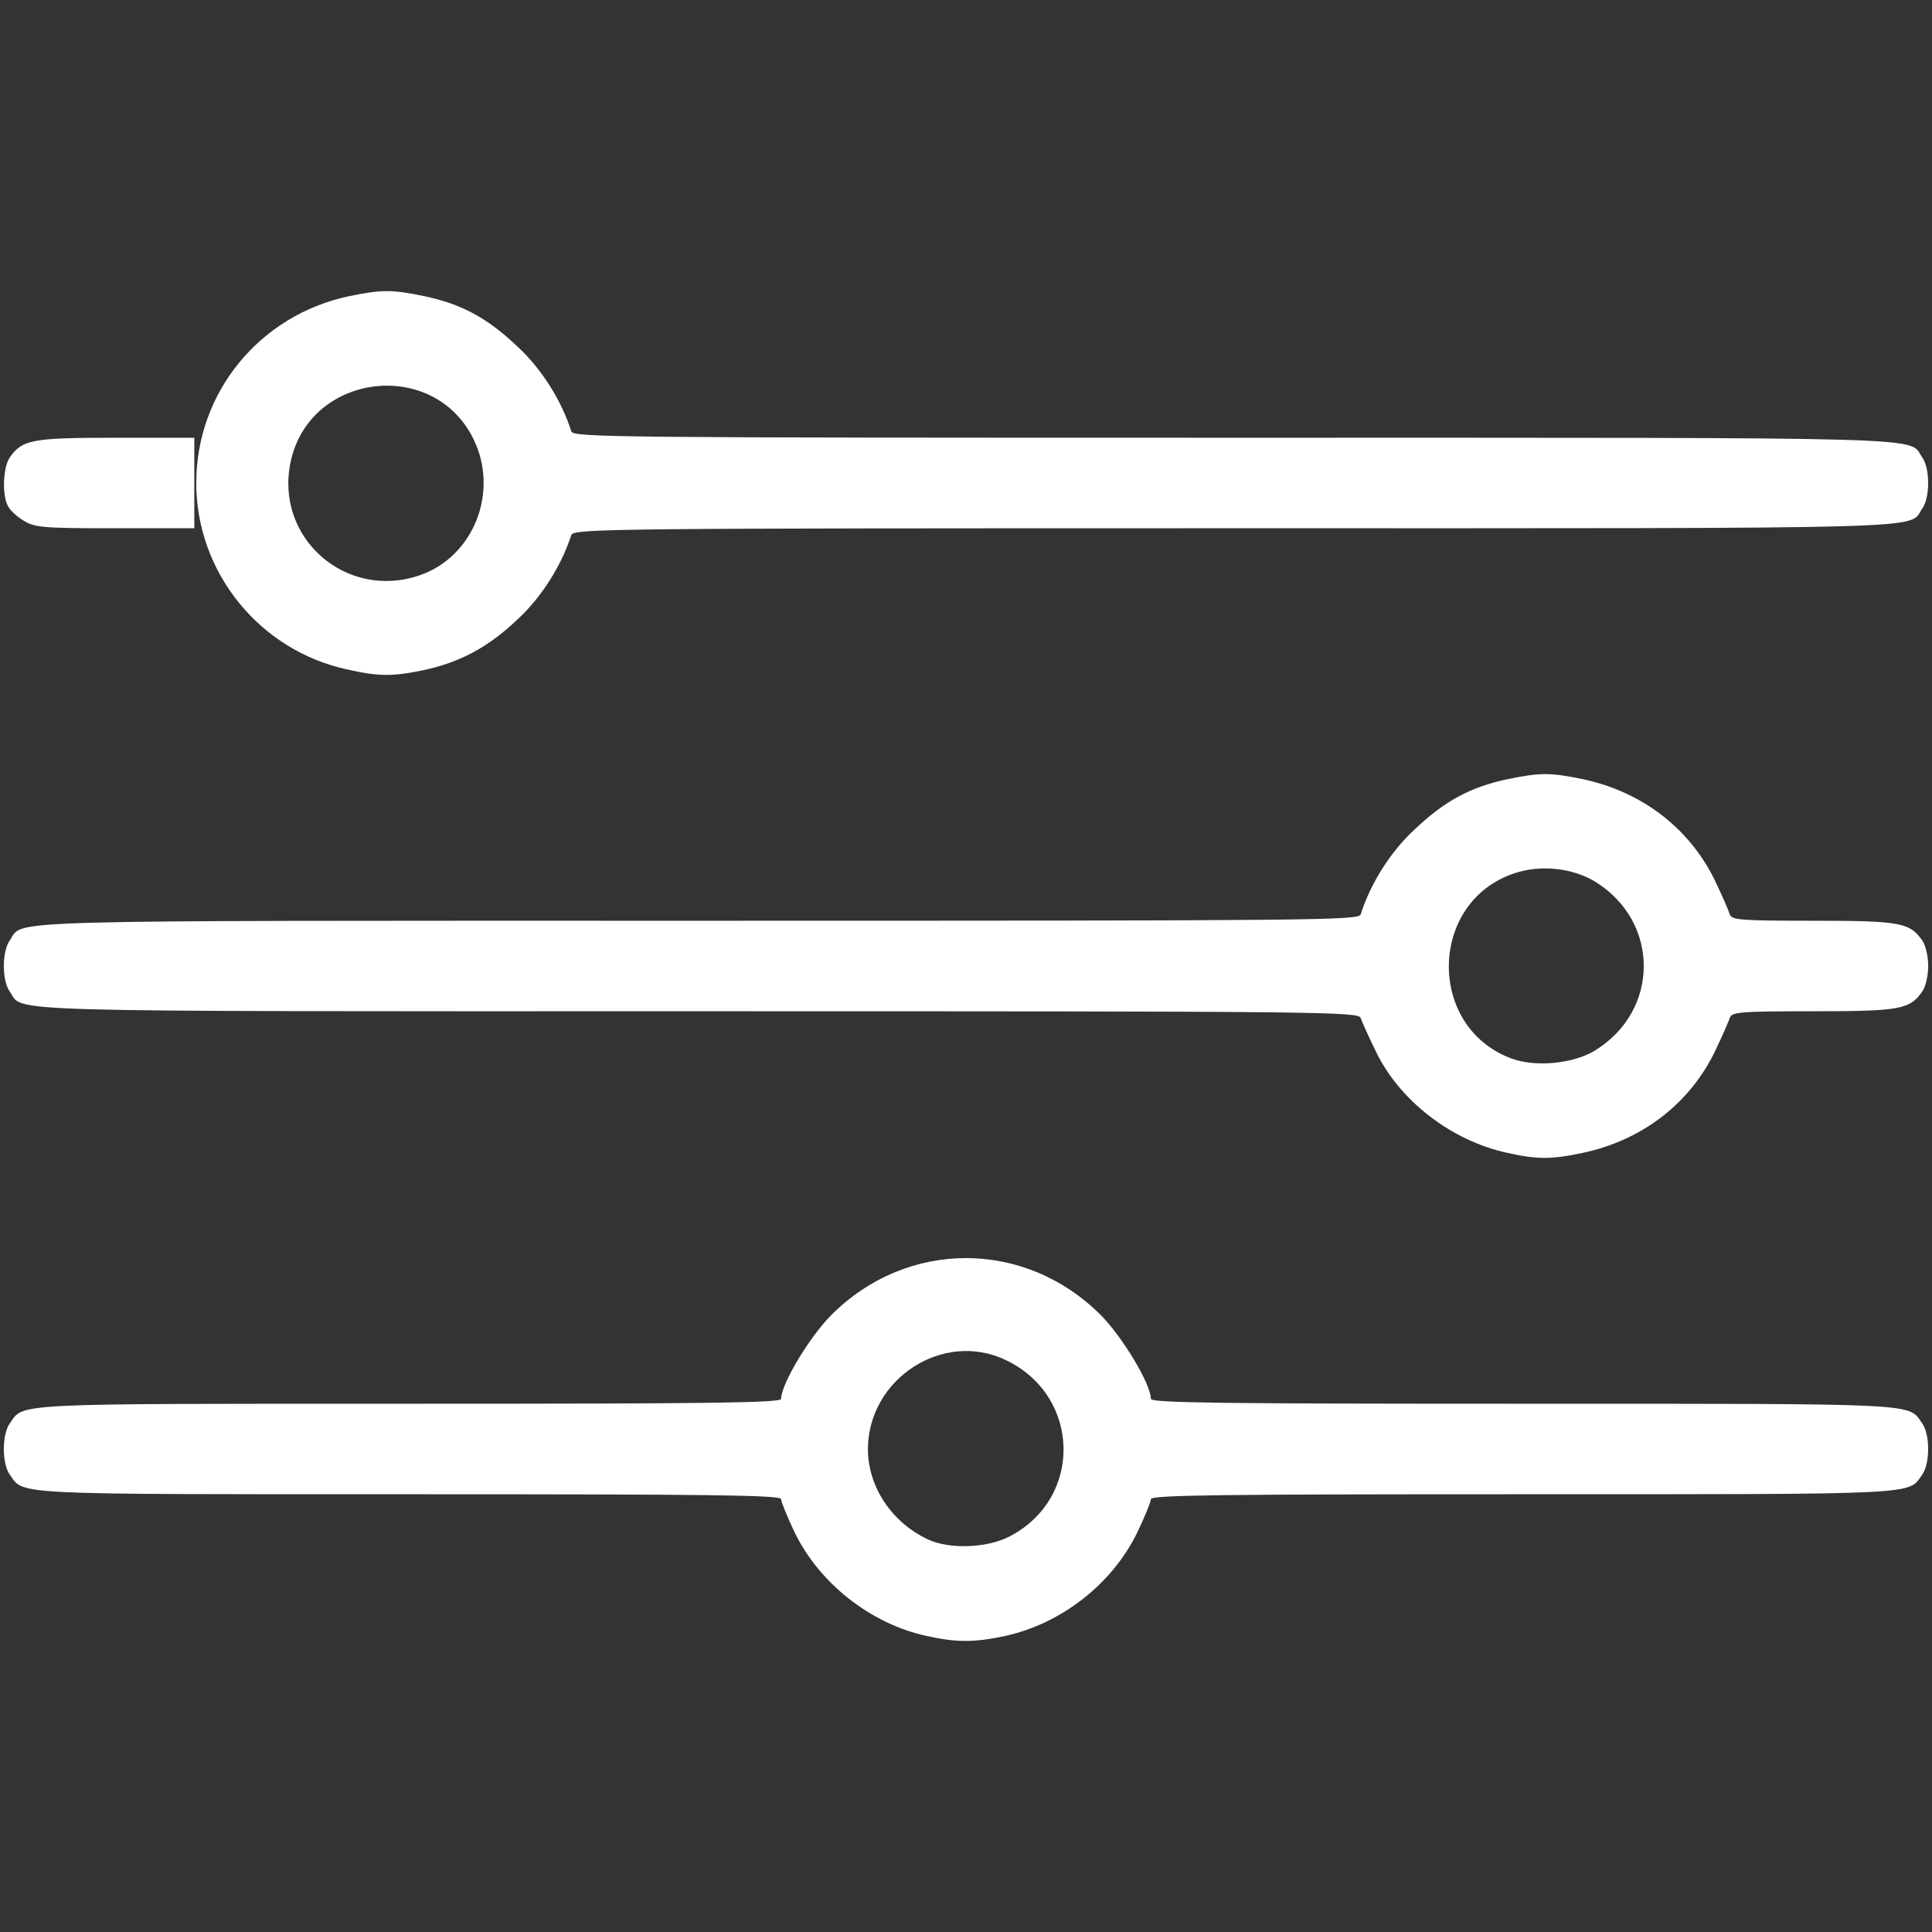
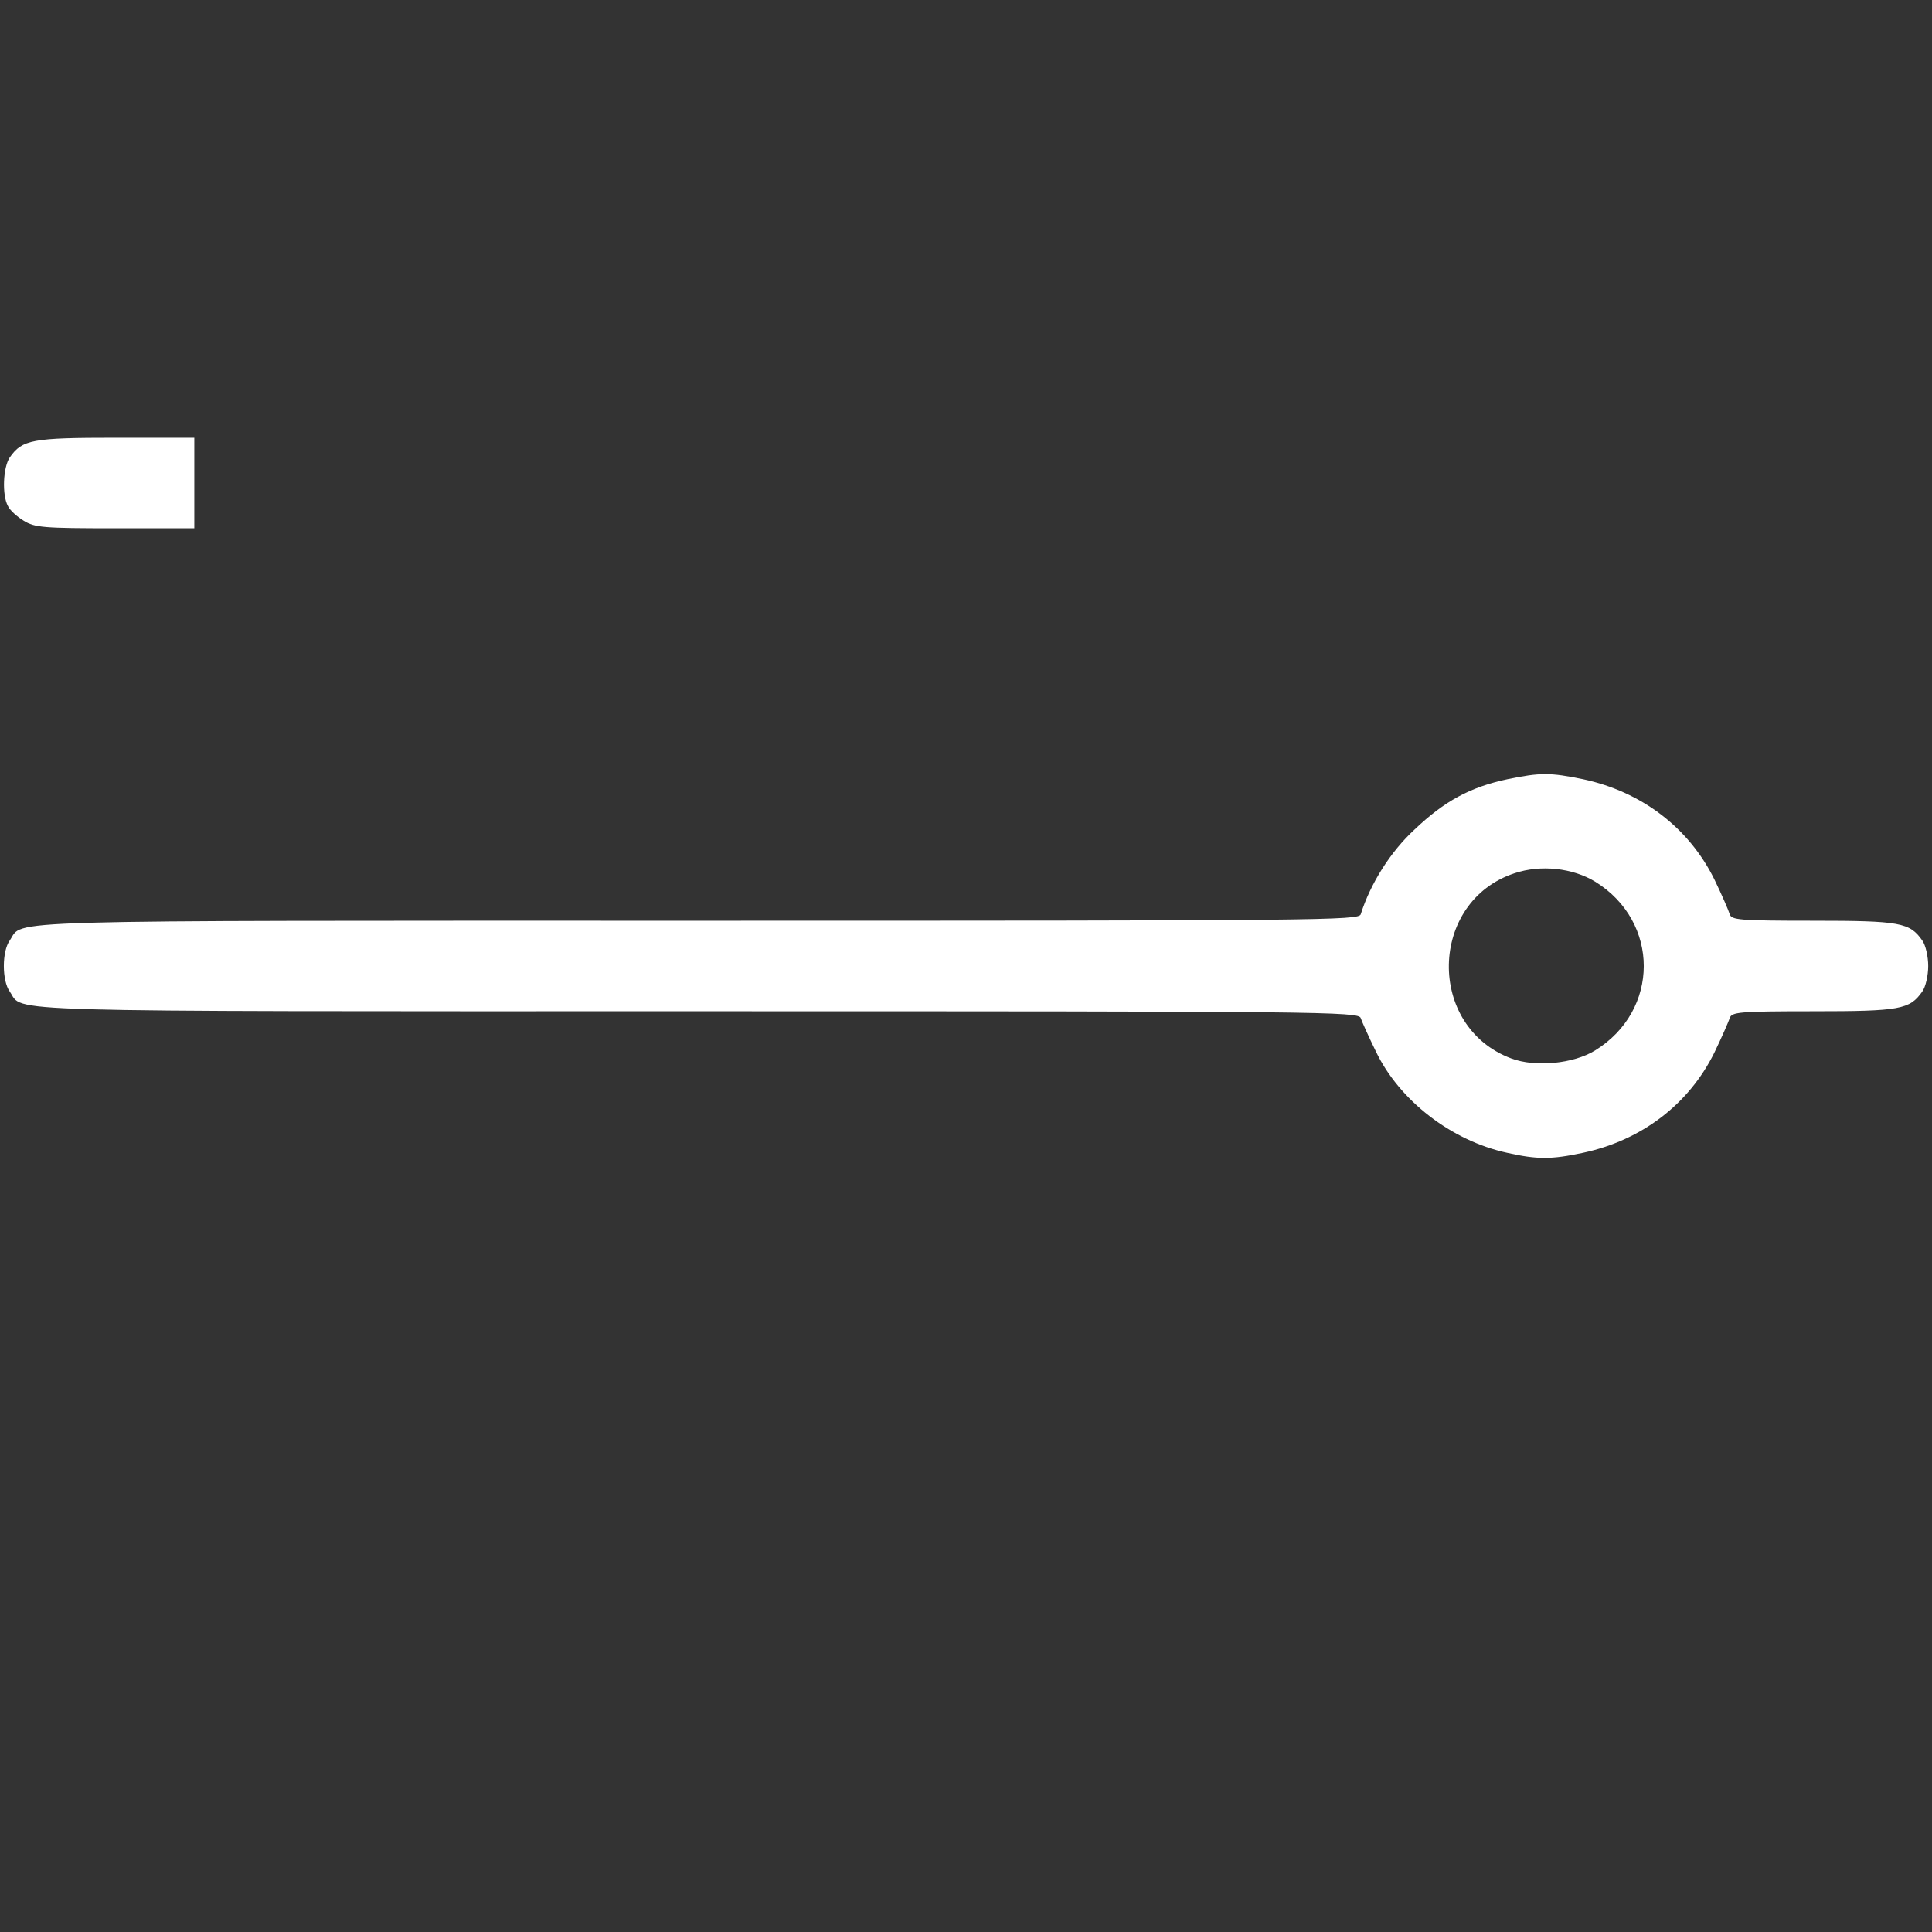
<svg xmlns="http://www.w3.org/2000/svg" width="26" height="26" viewBox="0 0 26 26" fill="none">
  <rect x="0" y="0" width="26" height="26" fill="#333333" stroke="none" />
-   <path d="M12.462 22.014C11.715 21.851 11.02 21.303 10.689 20.612C10.593 20.409 10.512 20.211 10.512 20.175C10.512 20.119 9.537 20.109 5.51 20.109C0.096 20.109 0.325 20.119 0.132 19.845C0.025 19.698 0.025 19.302 0.132 19.155C0.325 18.88 0.096 18.891 5.51 18.891C9.537 18.891 10.512 18.88 10.512 18.825C10.512 18.627 10.893 17.992 11.192 17.692C12.213 16.677 13.787 16.677 14.808 17.692C15.107 17.992 15.488 18.627 15.488 18.825C15.488 18.88 16.463 18.891 20.49 18.891C25.904 18.891 25.675 18.88 25.868 19.155C25.975 19.302 25.975 19.698 25.868 19.845C25.675 20.119 25.904 20.109 20.49 20.109C16.463 20.109 15.488 20.119 15.488 20.175C15.488 20.211 15.407 20.409 15.31 20.612C14.975 21.313 14.28 21.856 13.513 22.019C13.107 22.105 12.868 22.105 12.462 22.014ZM13.584 20.678C14.579 20.165 14.549 18.784 13.533 18.302C12.69 17.9 11.685 18.555 11.68 19.5C11.68 20.008 12 20.49 12.492 20.719C12.782 20.851 13.279 20.835 13.584 20.678Z" fill="white" />
  <path d="M20.282 15.514C19.53 15.351 18.83 14.808 18.515 14.148C18.418 13.95 18.327 13.746 18.312 13.701C18.286 13.614 17.814 13.609 9.394 13.609C-0.249 13.609 0.325 13.625 0.132 13.345C0.025 13.198 0.025 12.802 0.132 12.655C0.325 12.375 -0.249 12.391 9.394 12.391C17.814 12.391 18.286 12.386 18.312 12.304C18.444 11.888 18.713 11.461 19.038 11.162C19.439 10.781 19.784 10.593 20.287 10.486C20.729 10.395 20.861 10.395 21.303 10.486C22.09 10.654 22.725 11.136 23.07 11.832C23.171 12.04 23.263 12.254 23.278 12.304C23.303 12.38 23.4 12.391 24.4 12.391C25.573 12.391 25.7 12.416 25.868 12.655C25.914 12.716 25.949 12.873 25.949 13C25.949 13.127 25.914 13.284 25.868 13.345C25.7 13.584 25.573 13.609 24.4 13.609C23.4 13.609 23.303 13.62 23.278 13.701C23.263 13.746 23.171 13.96 23.07 14.168C22.725 14.864 22.09 15.346 21.303 15.514C20.876 15.605 20.688 15.605 20.282 15.514ZM21.465 14.137C22.339 13.599 22.339 12.406 21.47 11.867C21.166 11.68 20.734 11.634 20.384 11.751C19.226 12.132 19.195 13.818 20.338 14.244C20.663 14.366 21.176 14.315 21.465 14.137Z" fill="white" />
-   <path d="M4.672 9.009C3.494 8.755 2.641 7.703 2.641 6.5C2.641 5.281 3.494 4.24 4.697 3.986C5.139 3.895 5.271 3.895 5.713 3.986C6.216 4.093 6.561 4.281 6.962 4.662C7.287 4.961 7.556 5.388 7.688 5.804C7.714 5.886 8.186 5.891 16.605 5.891C26.249 5.891 25.675 5.875 25.868 6.155C25.975 6.302 25.975 6.698 25.868 6.845C25.675 7.125 26.249 7.109 16.605 7.109C8.186 7.109 7.714 7.114 7.688 7.201C7.556 7.612 7.287 8.039 6.962 8.338C6.571 8.709 6.195 8.912 5.698 9.019C5.281 9.105 5.098 9.105 4.672 9.009ZM5.642 7.744C6.378 7.495 6.723 6.612 6.368 5.901C5.825 4.809 4.159 5.022 3.91 6.221C3.697 7.241 4.657 8.079 5.642 7.744Z" fill="white" />
  <path d="M0.32 7.008C0.234 6.957 0.132 6.866 0.107 6.81C0.025 6.662 0.041 6.287 0.132 6.155C0.3 5.916 0.432 5.891 1.559 5.891H2.615V6.5V7.109H1.549C0.584 7.109 0.467 7.099 0.32 7.008Z" fill="white" />
</svg>